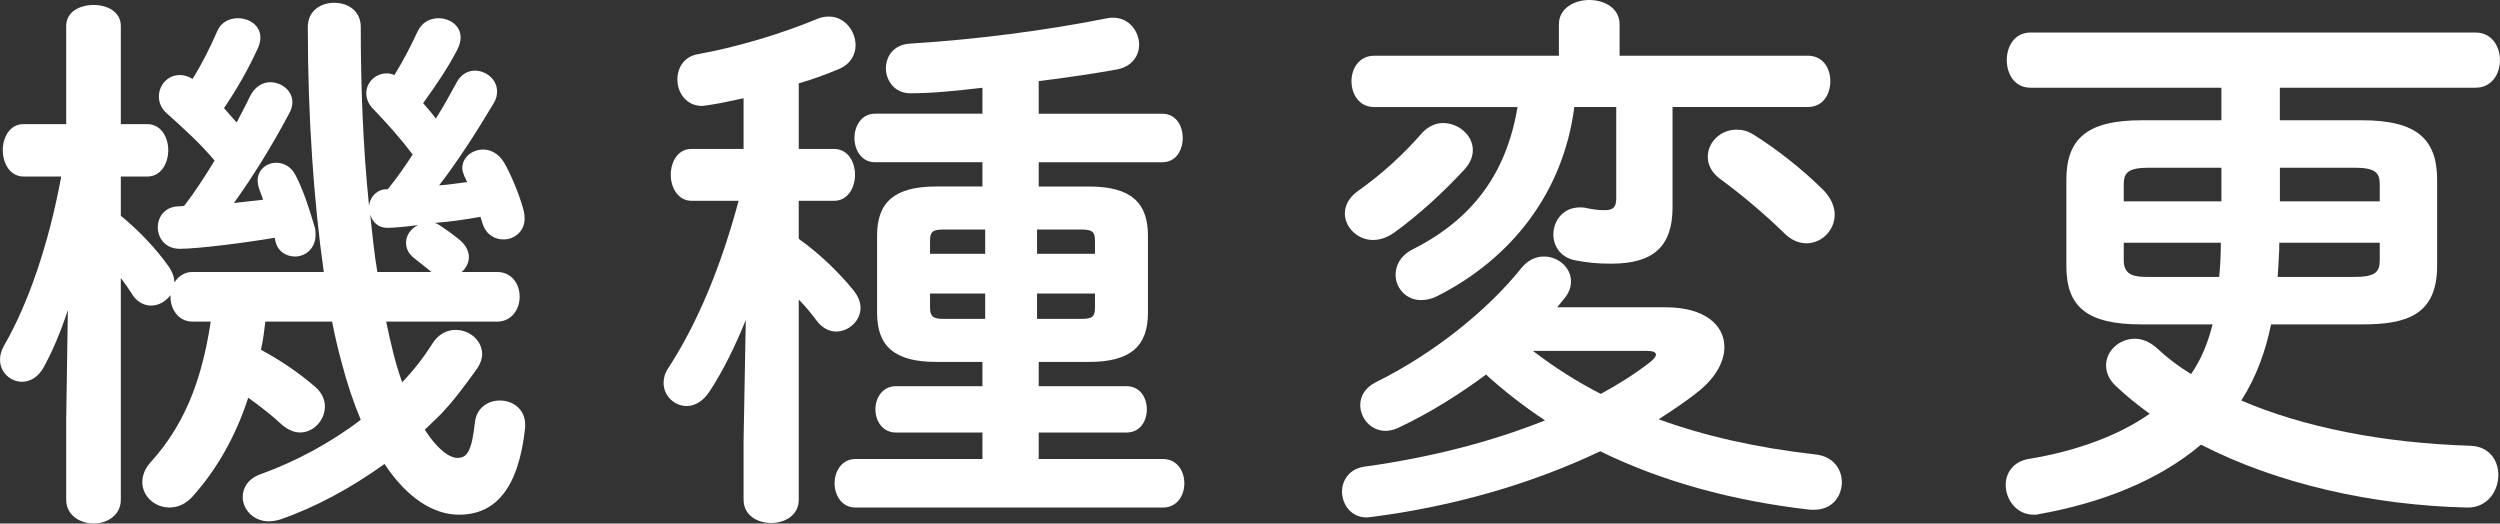
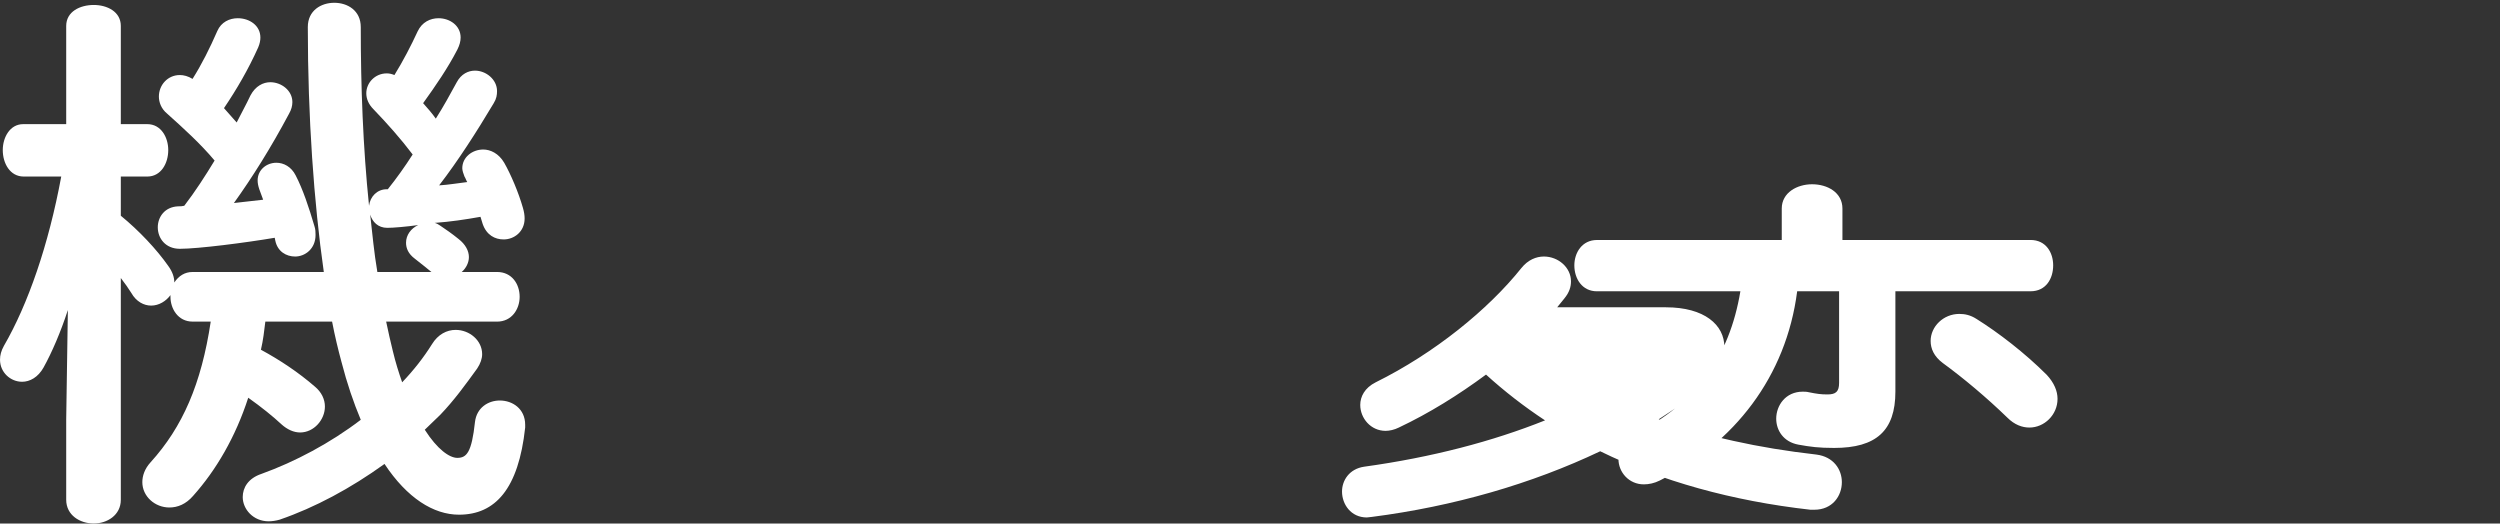
<svg xmlns="http://www.w3.org/2000/svg" viewBox="0 0 108.771 22.778">
  <rect x="0" y="0" width="108.771" height="22.778" fill="#333333" stroke="none" />
  <g fill="#fff">
    <path d="m16.873 8.233c.384-.48.744-.984 1.081-1.512-.528-.696-1.104-1.344-1.705-1.968-.216-.216-.312-.456-.312-.696 0-.456.384-.864.888-.864.12 0 .216.024.336.072.384-.624.72-1.272 1.008-1.896.192-.408.552-.576.912-.576.48 0 .96.312.96.84 0 .168-.048.336-.144.528-.408.792-.936 1.56-1.488 2.328.192.216.384.432.552.672.336-.528.624-1.056.912-1.584.192-.36.504-.504.792-.504.48 0 .96.384.96.888 0 .168-.024.336-.144.528-.744 1.248-1.56 2.52-2.376 3.576.408-.024.816-.096 1.224-.144-.048-.072-.072-.168-.12-.24-.048-.12-.096-.264-.096-.36 0-.48.432-.816.912-.816.312 0 .672.168.912.576.288.504.625 1.296.816 1.968.048.168.072.312.072.456 0 .576-.456.912-.912.912-.384 0-.744-.192-.912-.672-.024-.096-.072-.216-.096-.312-.672.12-1.32.216-1.992.264.096.024.168.072.24.12.216.144.528.36.792.576.312.24.456.528.456.792 0 .24-.12.48-.312.648h1.536c.648 0 .984.528.984 1.08 0 .528-.336 1.08-.984 1.08h-4.824c.096.456.192.888.288 1.272.12.504.264.96.408 1.368.504-.528.936-1.08 1.296-1.656.264-.432.648-.624 1.032-.624.6 0 1.152.456 1.152 1.056 0 .192-.072.408-.216.624-.504.696-1.008 1.392-1.608 2.016-.216.216-.456.432-.672.648.552.864 1.08 1.224 1.416 1.224.408 0 .624-.24.768-1.56.072-.624.576-.936 1.08-.936.552 0 1.104.36 1.104 1.056v.12c-.288 2.664-1.296 3.792-2.88 3.792-1.104 0-2.256-.72-3.24-2.208-1.464 1.056-3.024 1.896-4.561 2.424-.168.048-.336.072-.48.072-.672 0-1.128-.528-1.128-1.056 0-.408.24-.816.816-1.008 1.464-.528 3-1.344 4.32-2.353-.312-.744-.6-1.584-.84-2.52-.144-.528-.288-1.128-.408-1.752h-2.904c-.048.408-.096.816-.192 1.224.84.456 1.632.984 2.352 1.608.288.24.432.552.432.864 0 .576-.48 1.128-1.08 1.128-.264 0-.552-.12-.816-.36-.36-.336-.864-.744-1.44-1.152-.552 1.704-1.392 3.145-2.4 4.272-.312.36-.672.504-1.032.504-.624 0-1.176-.48-1.176-1.104 0-.264.096-.576.36-.864 1.392-1.536 2.208-3.408 2.616-6.12h-.792c-.624 0-.96-.552-.96-1.08v-.072c-.192.264-.504.456-.84.456-.312 0-.648-.168-.864-.552-.12-.192-.288-.432-.456-.648v9.649c0 .672-.6 1.032-1.176 1.032-.6 0-1.2-.36-1.2-1.032v-3.504l.072-4.752c-.312.96-.696 1.848-1.056 2.497-.24.432-.6.624-.936.624-.504 0-.96-.408-.96-.96 0-.192.048-.384.168-.6 1.056-1.824 1.944-4.392 2.496-7.369h-1.632c-.6 0-.912-.576-.912-1.152 0-.552.312-1.128.888-1.128h1.872v-4.273c0-.624.6-.912 1.2-.912.576 0 1.176.288 1.176.912v4.273h1.152c.6 0 .912.576.912 1.128 0 .576-.312 1.152-.912 1.152h-1.152v1.705c.792.648 1.56 1.464 2.064 2.184.192.264.264.504.264.72.192-.288.456-.456.792-.456h5.712c-.432-3.024-.696-6.745-.696-10.657 0-.72.576-1.056 1.152-1.056s1.152.336 1.152 1.056c0 2.592.096 5.208.36 7.777.048-.408.36-.72.768-.72h.048zm-4.92 2.112c-1.272.216-3.336.48-4.128.48-.624 0-.96-.456-.96-.936 0-.432.288-.888.888-.912.096 0 .168 0 .264-.024.48-.624.912-1.296 1.32-1.968-.624-.744-1.344-1.392-2.064-2.04-.264-.216-.36-.504-.36-.744 0-.504.384-.936.912-.936.168 0 .36.048.552.168.408-.648.744-1.32 1.08-2.088.168-.384.528-.552.888-.552.504 0 .984.312.984.84 0 .12-.024.264-.096.432-.432.96-.936 1.824-1.488 2.64l.552.624c.192-.384.408-.768.6-1.176.216-.408.552-.576.864-.576.48 0 .96.36.96.864 0 .168-.048.336-.144.504-.792 1.488-1.608 2.784-2.4 3.888l1.272-.144c-.048-.144-.12-.312-.168-.456s-.072-.264-.072-.384c0-.456.384-.768.816-.768.312 0 .648.168.84.552.312.6.576 1.392.816 2.208.048.144.048.264.048.384 0 .6-.456.936-.888.936-.384 0-.768-.216-.864-.696zm6.817 1.488c-.24-.192-.408-.336-.72-.576-.288-.216-.384-.456-.384-.696 0-.336.216-.624.528-.768-.528.072-1.08.12-1.344.12-.408 0-.648-.264-.744-.576.096.84.168 1.656.312 2.497h2.352z" />
-     <path d="m36.288 6.481c.6 0 .912.552.912 1.128 0 .552-.312 1.128-.912 1.128h-1.536v1.656c.888.624 1.752 1.464 2.376 2.232.216.264.312.528.312.768 0 .576-.528 1.032-1.056 1.032-.288 0-.6-.144-.84-.456-.216-.288-.48-.624-.792-.936v8.713c0 .672-.6 1.008-1.2 1.008s-1.2-.336-1.2-1.008v-2.592l.096-5.232c-.456 1.128-.984 2.208-1.584 3.12-.288.432-.648.624-.984.624-.528 0-1.008-.432-1.008-1.008 0-.192.048-.408.192-.624 1.296-1.992 2.304-4.44 3.072-7.297h-2.04c-.6 0-.912-.576-.912-1.128 0-.576.312-1.128.888-1.128h2.28v-2.208c-.552.12-1.08.24-1.608.312-.072 0-.144.024-.192.024-.696 0-1.08-.576-1.08-1.152 0-.504.288-1.008.912-1.104 1.608-.288 3.576-.864 5.185-1.536.168-.072.336-.096.504-.096.672 0 1.152.624 1.152 1.248 0 .408-.216.816-.72 1.032-.576.24-1.152.456-1.752.624v2.856h1.536zm4.44 9.265c-1.824 0-2.568-.696-2.568-2.136v-3.36c0-1.44.744-2.136 2.568-2.136h2.016v-1.056h-4.68c-.576 0-.888-.528-.888-1.056s.312-1.056.888-1.056h4.68v-1.128c-1.056.12-2.088.24-3.144.24-.672 0-1.056-.552-1.056-1.08s.336-1.032 1.032-1.08c2.808-.168 5.976-.576 8.592-1.104.097-.024.168-.024.265-.024.695 0 1.128.6 1.128 1.176 0 .48-.312.96-.984 1.08-1.08.192-2.232.36-3.384.504v1.417h5.376c.601 0 .889.528.889 1.056s-.288 1.056-.889 1.056h-5.376v1.056h2.184c1.824 0 2.568.696 2.568 2.136v3.36c0 1.44-.744 2.136-2.568 2.136h-2.184v1.056h3.816c.6 0 .888.504.888 1.008s-.288 1.008-.888 1.008h-3.816v1.152h5.4c.624 0 .936.528.936 1.056s-.312 1.056-.936 1.056h-13.369c-.6 0-.912-.528-.912-1.056s.312-1.056.912-1.056h5.52v-1.152h-3.768c-.576 0-.888-.504-.888-1.008s.312-1.008.888-1.008h3.768v-1.056h-2.016zm.336-5.761c-.48 0-.6.096-.6.48v.576h2.4v-1.056zm1.8 3.889v-1.104h-2.4v.624c0 .432.216.48.6.48zm4.777-3.408c0-.384-.12-.48-.601-.48h-1.92v1.056h2.521zm-.601 3.408c.48 0 .601-.096.601-.48v-.624h-2.521v1.104z" />
-     <path d="m72.48 13.37c1.681 0 2.545.768 2.545 1.728 0 .6-.337 1.272-1.057 1.872-.552.456-1.176.864-1.8 1.272 2.04.744 4.32 1.248 6.864 1.536.744.096 1.104.648 1.104 1.2 0 .6-.408 1.2-1.2 1.2h-.168c-3.408-.384-6.505-1.248-9.146-2.544-2.976 1.417-6.384 2.4-9.937 2.856-.072 0-.144.024-.216.024-.696 0-1.08-.576-1.08-1.128 0-.48.312-.984.96-1.08 2.952-.408 5.593-1.104 7.873-2.016-.912-.6-1.776-1.272-2.568-1.992-1.2.888-2.473 1.68-3.793 2.304-.191.096-.407.144-.575.144-.648 0-1.104-.552-1.104-1.128 0-.36.192-.744.672-.984 2.568-1.272 4.896-3.168 6.337-4.969.288-.36.647-.504.983-.504.625 0 1.177.48 1.177 1.08 0 .24-.072.48-.288.744l-.312.384h4.729zm-9.696-8.017c.672 0 1.296.528 1.296 1.176 0 .264-.096.552-.36.84-.888.96-1.944 1.944-3.072 2.76-.312.216-.624.312-.912.312-.672 0-1.224-.552-1.224-1.152 0-.336.168-.696.576-.984 1.056-.744 2.016-1.632 2.784-2.521.264-.288.6-.432.912-.432zm5.712-.696c-.479 3.72-2.736 6.601-5.977 8.232-.239.12-.479.168-.695.168-.648 0-1.104-.528-1.104-1.104 0-.408.216-.84.744-1.104 2.616-1.32 4.08-3.312 4.561-6.192h-6.241c-.647 0-.983-.552-.983-1.128 0-.552.336-1.104.983-1.104h8.041v-1.369c0-.696.672-1.056 1.32-1.056.672 0 1.32.36 1.32 1.056v1.368h8.185c.672 0 .984.552.984 1.104 0 .576-.312 1.128-.984 1.128h-5.881v4.368c0 1.704-.84 2.448-2.664 2.448-.672 0-1.032-.048-1.561-.144-.647-.12-.96-.624-.96-1.128 0-.576.408-1.176 1.152-1.176.072 0 .168 0 .264.024.36.072.528.096.816.096.36 0 .504-.12.504-.504v-3.984h-1.824zm-1.8 10.609c.936.72 1.92 1.344 2.952 1.872.792-.432 1.512-.888 2.16-1.392.168-.144.24-.24.24-.312 0-.12-.145-.168-.408-.168zm12.649-6.985c.336.36.479.72.479 1.056 0 .696-.576 1.248-1.224 1.248-.312 0-.648-.12-.96-.432-.889-.864-1.921-1.729-2.809-2.376-.384-.288-.528-.624-.528-.96 0-.624.553-1.176 1.248-1.176.24 0 .48.048.744.216.96.6 2.112 1.488 3.049 2.424z" />
-     <path d="m102.77 5.233c2.376 0 3.265.816 3.265 2.592v3.745c0 2.16-1.368 2.544-3.265 2.544h-3.96c-.24 1.176-.648 2.304-1.296 3.312 2.688 1.152 6.12 1.848 9.96 1.968.841.024 1.225.648 1.225 1.272 0 .696-.48 1.44-1.368 1.416-4.104-.096-8.257-1.032-11.569-2.736-1.872 1.584-4.368 2.544-7.057 3.024-.071.024-.144.024-.216.024-.768 0-1.224-.672-1.224-1.296 0-.504.312-1.008.983-1.128 2.064-.336 3.913-1.008 5.281-1.968-.528-.384-1.009-.768-1.465-1.2-.312-.288-.432-.6-.432-.912 0-.624.576-1.152 1.248-1.152.312 0 .624.12.936.384.456.432.961.816 1.513 1.152.456-.648.744-1.392.936-2.16h-3.096c-2.376 0-3.265-.768-3.265-2.544v-3.745c0-1.776.889-2.592 3.265-2.592h3.48v-1.417h-8.305c-.696 0-1.032-.6-1.032-1.2s.336-1.2 1.032-1.2h19.369c.696 0 1.057.6 1.057 1.2s-.36 1.2-1.057 1.2h-8.521v1.417h3.576zm-9.265 2.064c-.912 0-1.104.216-1.104.72v.744h4.249v-1.464zm-1.104 3.264v.768c0 .696.528.72 1.104.72h3.048c.049-.504.072-.984.072-1.488h-4.225zm6.769 0c0 .504-.048.984-.071 1.488h3.336c.912 0 1.104-.216 1.104-.72v-.768zm.024-1.8h4.345v-.744c0-.504-.192-.72-1.104-.72h-3.24v1.464z" />
+     <path d="m72.48 13.37c1.681 0 2.545.768 2.545 1.728 0 .6-.337 1.272-1.057 1.872-.552.456-1.176.864-1.8 1.272 2.04.744 4.32 1.248 6.864 1.536.744.096 1.104.648 1.104 1.2 0 .6-.408 1.2-1.2 1.2h-.168c-3.408-.384-6.505-1.248-9.146-2.544-2.976 1.417-6.384 2.4-9.937 2.856-.072 0-.144.024-.216.024-.696 0-1.08-.576-1.08-1.128 0-.48.312-.984.96-1.08 2.952-.408 5.593-1.104 7.873-2.016-.912-.6-1.776-1.272-2.568-1.992-1.2.888-2.473 1.68-3.793 2.304-.191.096-.407.144-.575.144-.648 0-1.104-.552-1.104-1.128 0-.36.192-.744.672-.984 2.568-1.272 4.896-3.168 6.337-4.969.288-.36.647-.504.983-.504.625 0 1.177.48 1.177 1.08 0 .24-.072.48-.288.744l-.312.384h4.729zc.672 0 1.296.528 1.296 1.176 0 .264-.096.552-.36.84-.888.96-1.944 1.944-3.072 2.76-.312.216-.624.312-.912.312-.672 0-1.224-.552-1.224-1.152 0-.336.168-.696.576-.984 1.056-.744 2.016-1.632 2.784-2.521.264-.288.6-.432.912-.432zm5.712-.696c-.479 3.72-2.736 6.601-5.977 8.232-.239.12-.479.168-.695.168-.648 0-1.104-.528-1.104-1.104 0-.408.216-.84.744-1.104 2.616-1.32 4.08-3.312 4.561-6.192h-6.241c-.647 0-.983-.552-.983-1.128 0-.552.336-1.104.983-1.104h8.041v-1.369c0-.696.672-1.056 1.32-1.056.672 0 1.32.36 1.32 1.056v1.368h8.185c.672 0 .984.552.984 1.104 0 .576-.312 1.128-.984 1.128h-5.881v4.368c0 1.704-.84 2.448-2.664 2.448-.672 0-1.032-.048-1.561-.144-.647-.12-.96-.624-.96-1.128 0-.576.408-1.176 1.152-1.176.072 0 .168 0 .264.024.36.072.528.096.816.096.36 0 .504-.12.504-.504v-3.984h-1.824zm-1.8 10.609c.936.72 1.92 1.344 2.952 1.872.792-.432 1.512-.888 2.16-1.392.168-.144.24-.24.24-.312 0-.12-.145-.168-.408-.168zm12.649-6.985c.336.36.479.72.479 1.056 0 .696-.576 1.248-1.224 1.248-.312 0-.648-.12-.96-.432-.889-.864-1.921-1.729-2.809-2.376-.384-.288-.528-.624-.528-.96 0-.624.553-1.176 1.248-1.176.24 0 .48.048.744.216.96.6 2.112 1.488 3.049 2.424z" />
  </g>
</svg>